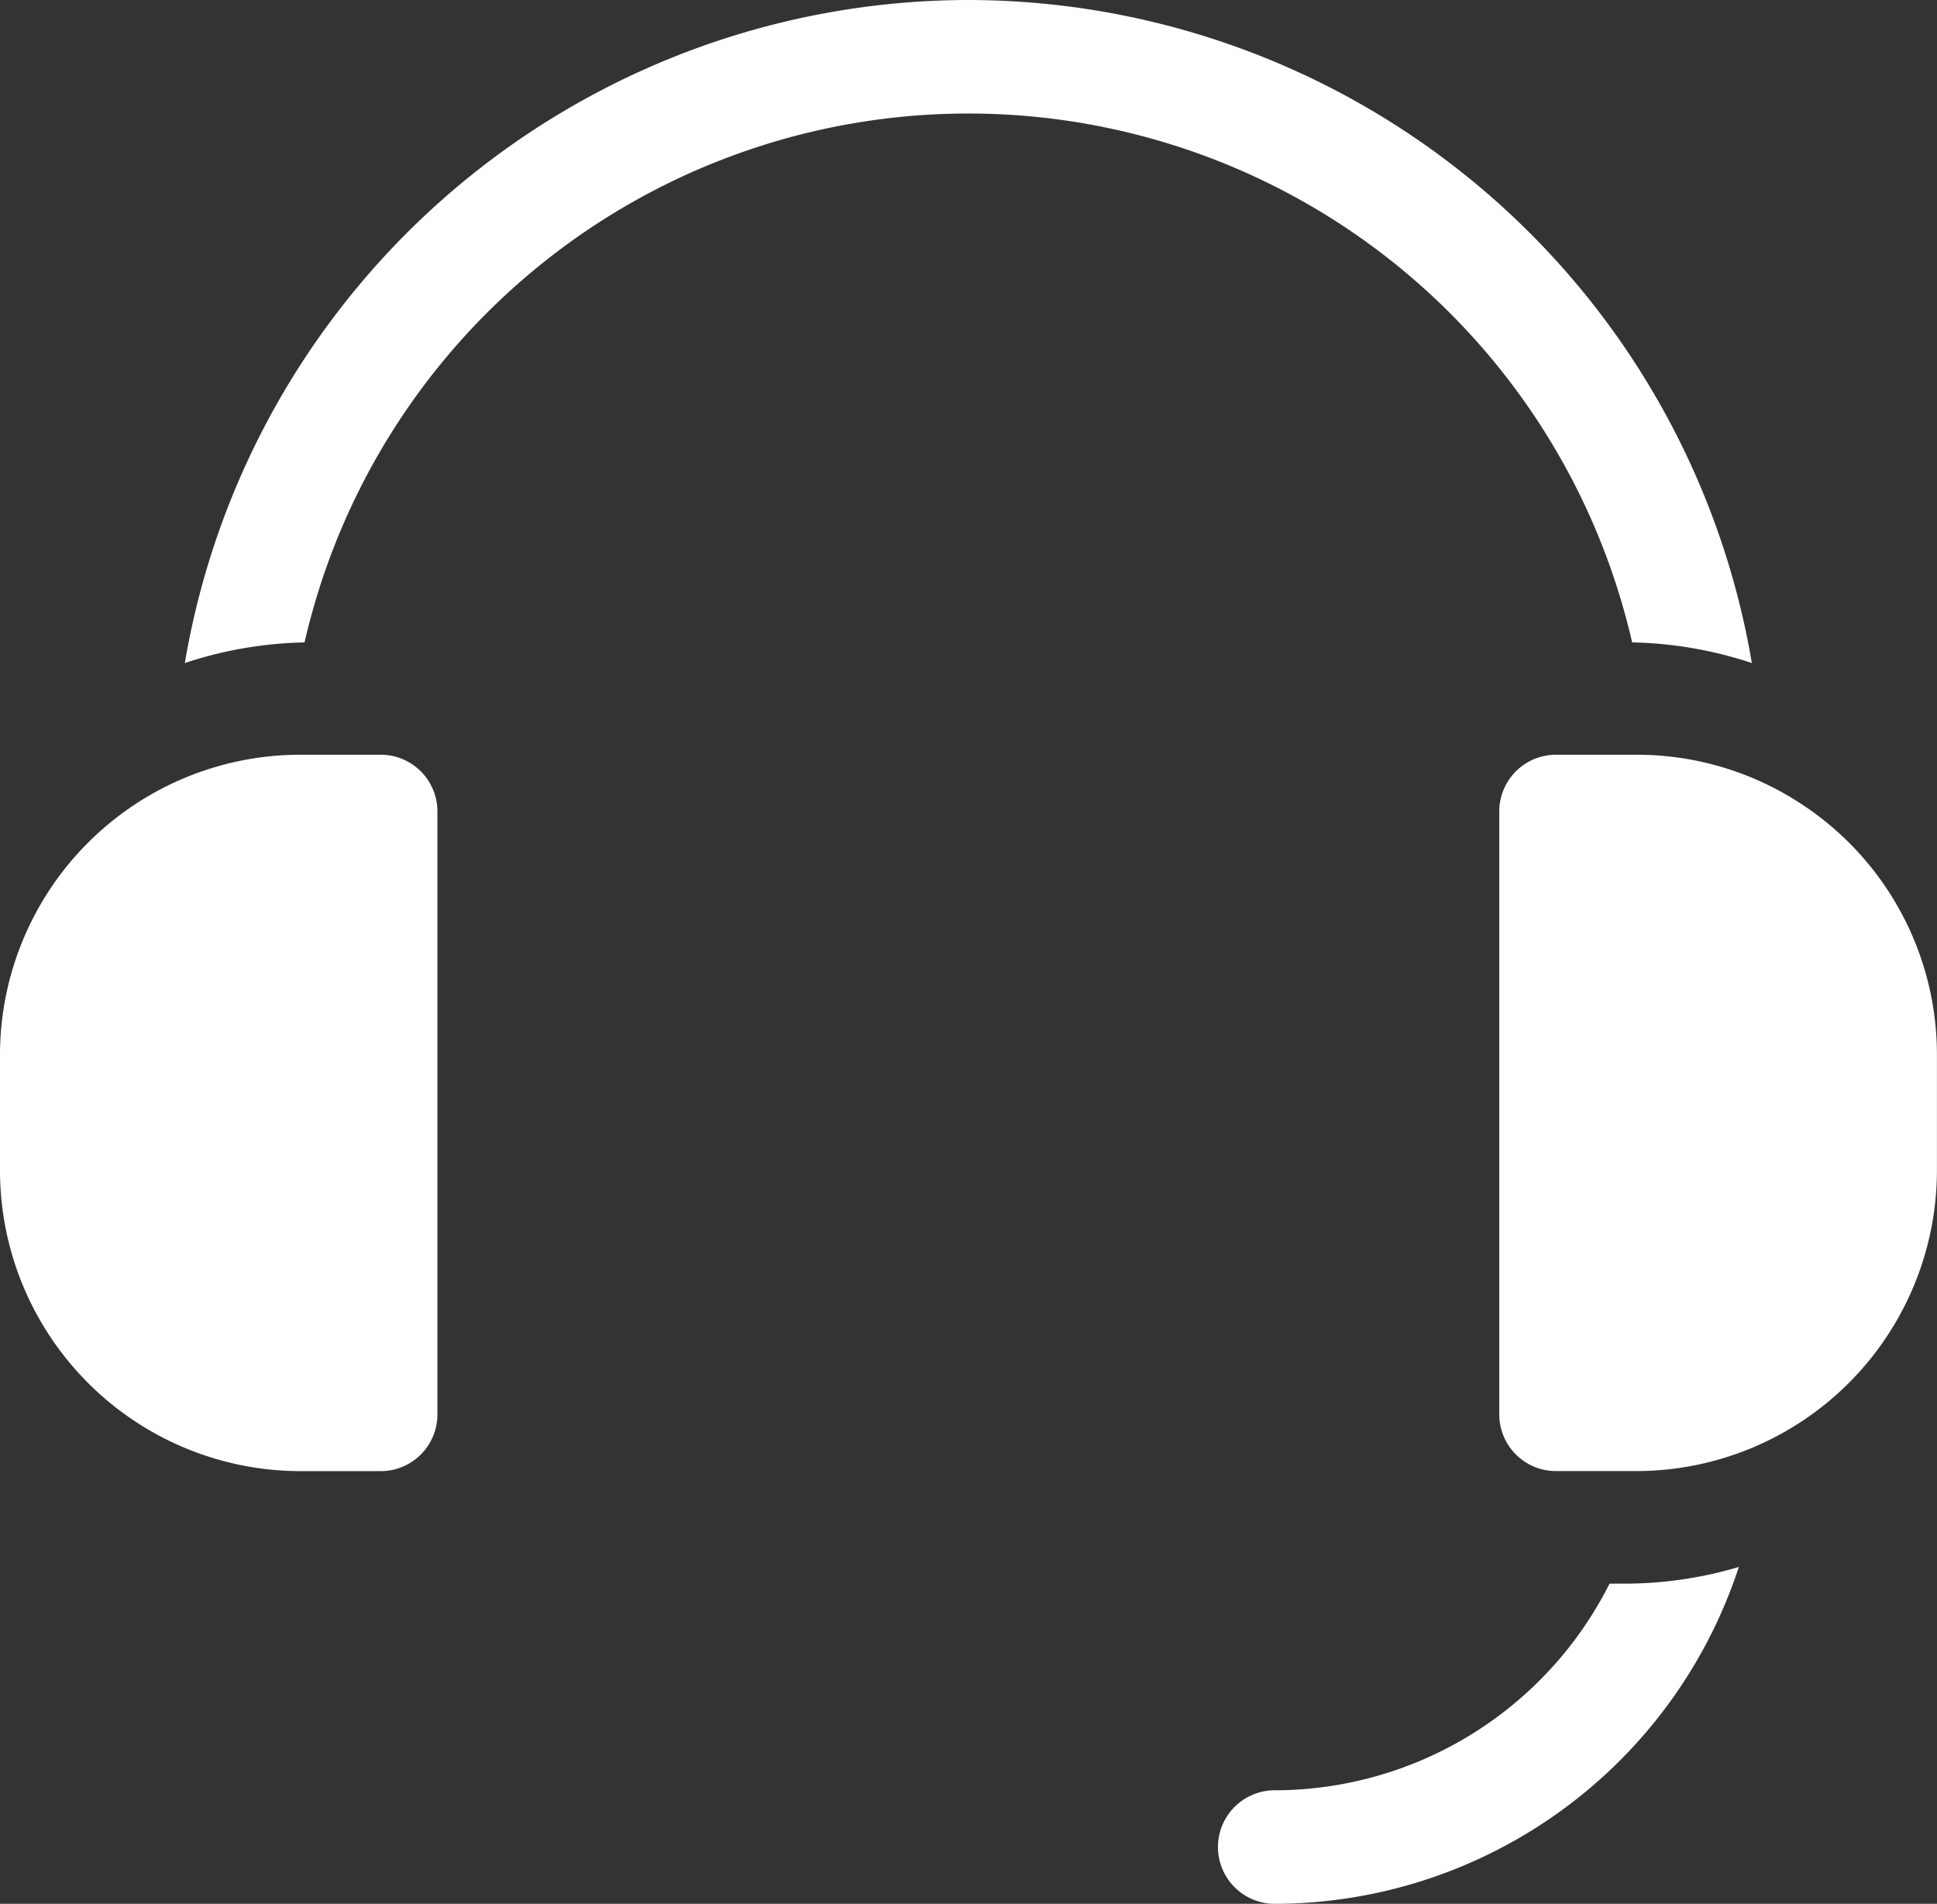
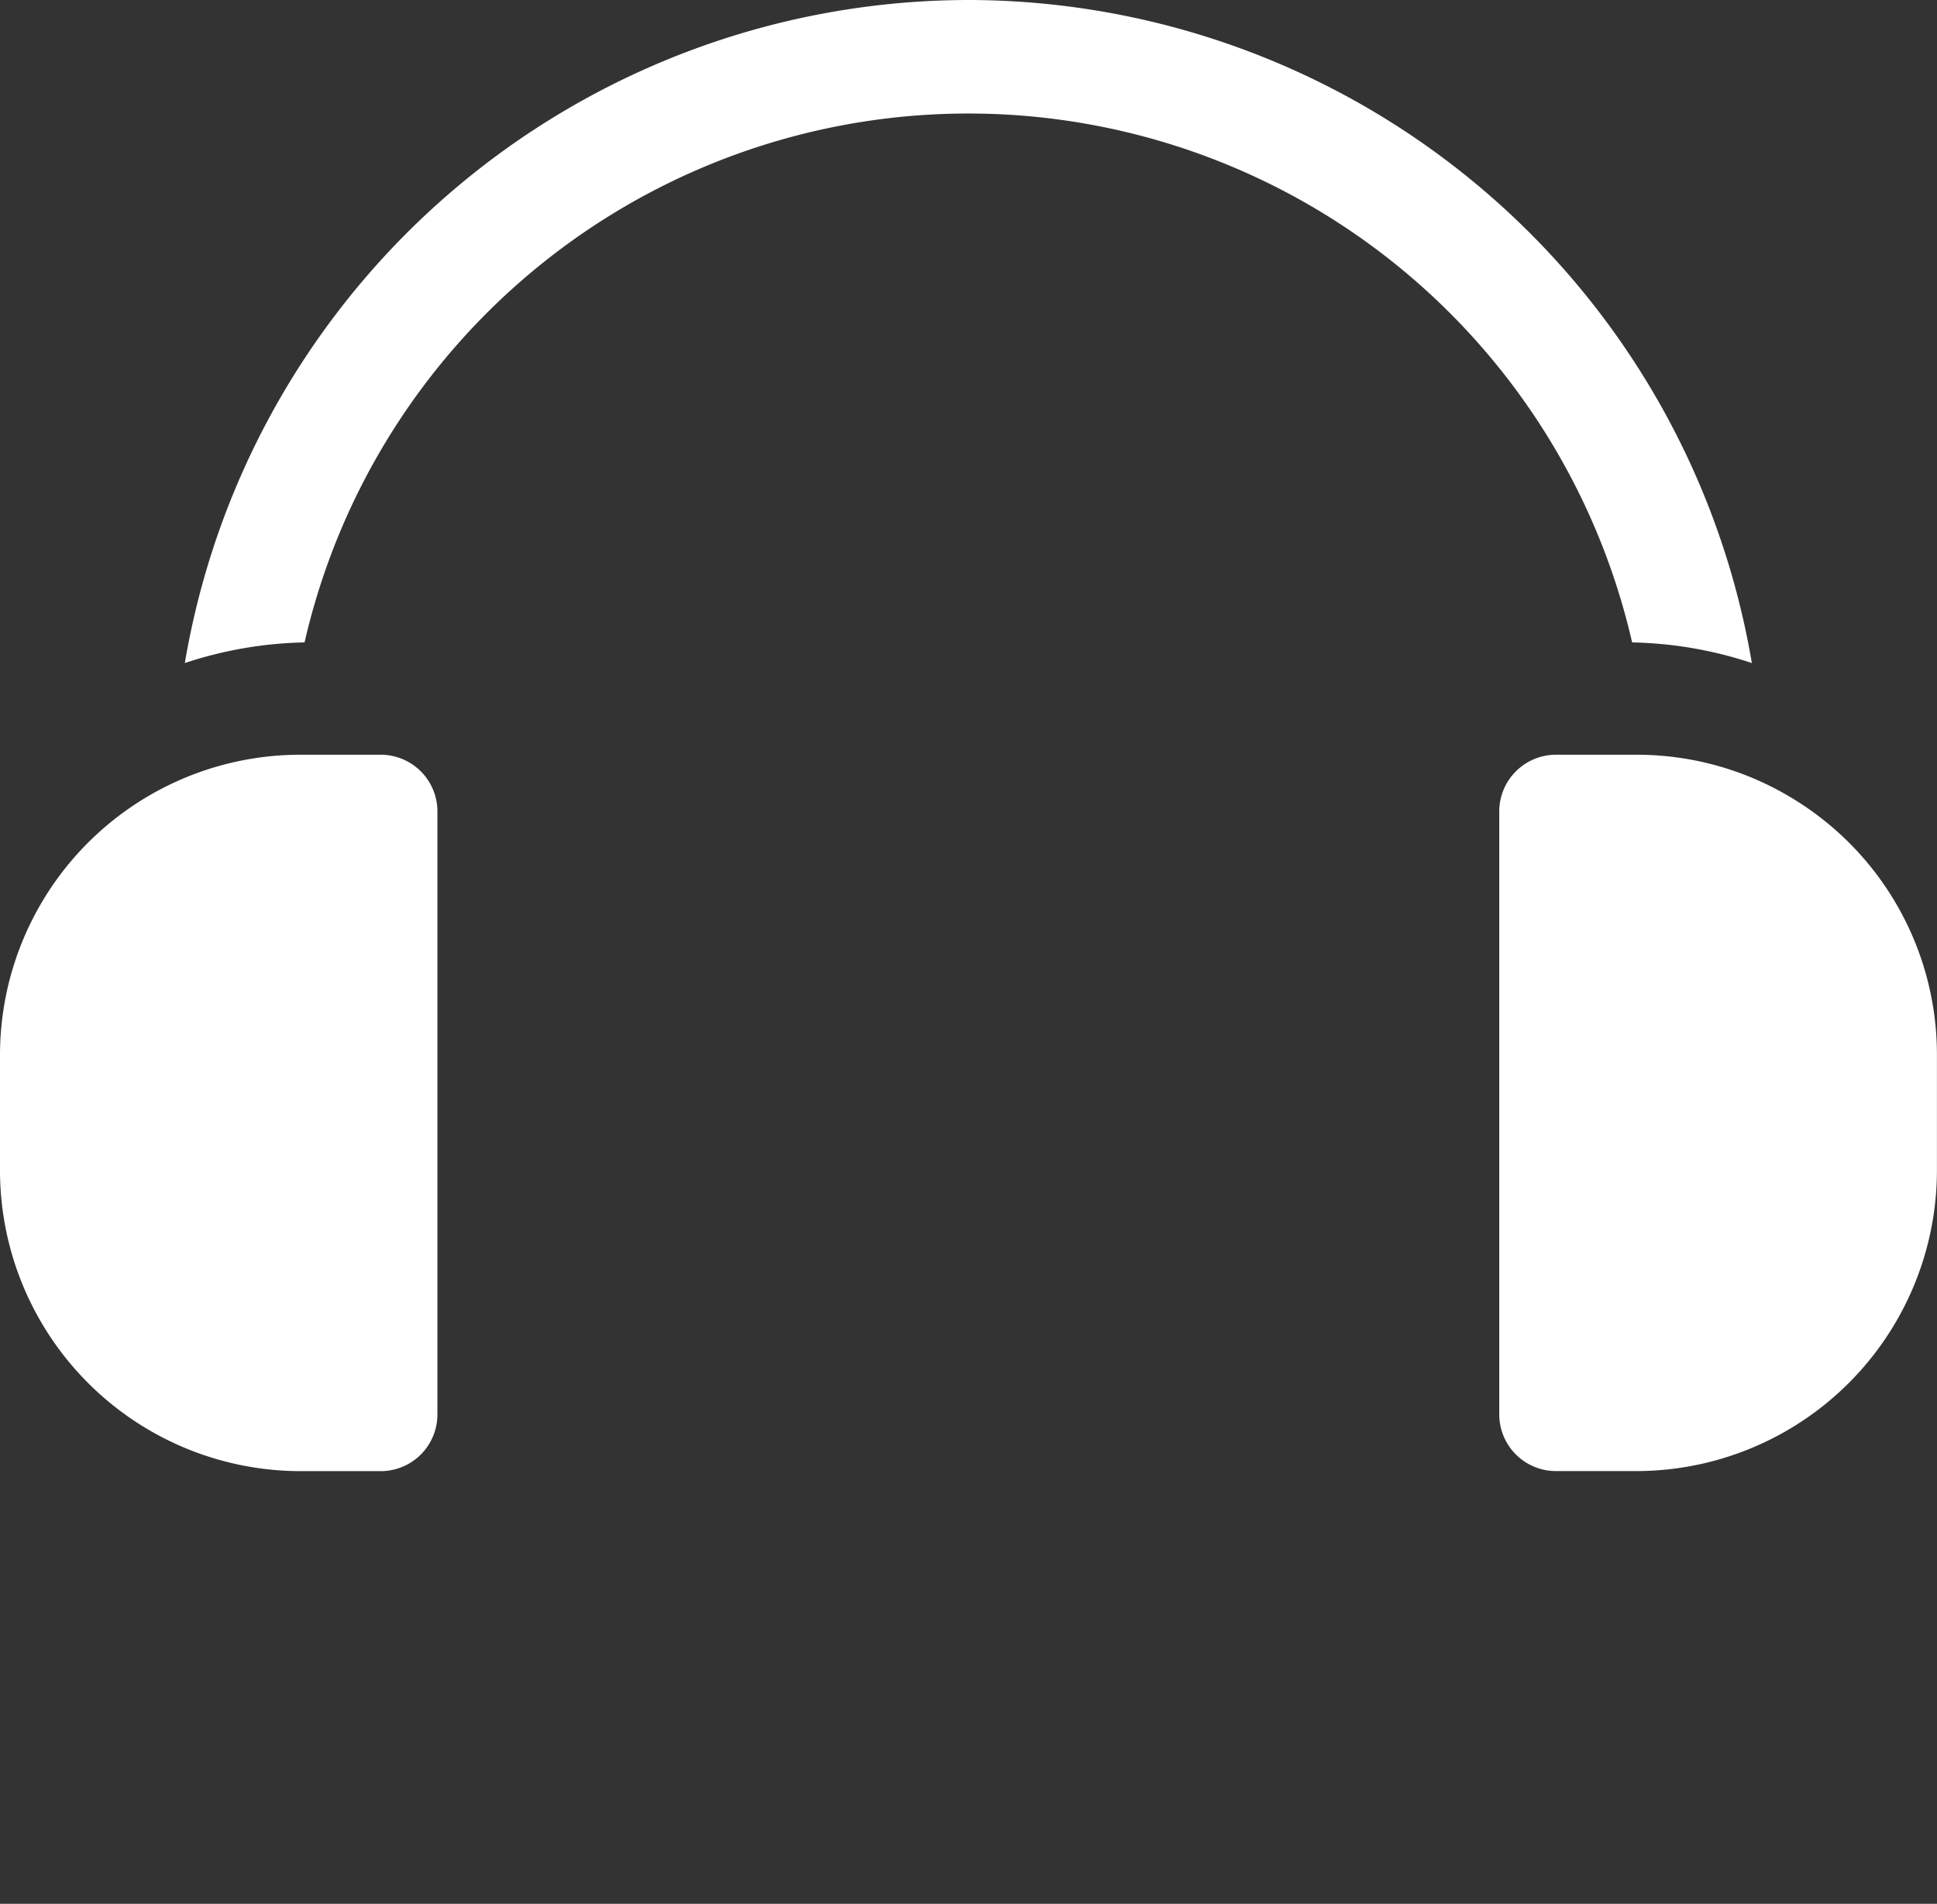
<svg xmlns="http://www.w3.org/2000/svg" width="30.528" height="30" viewBox="0 0 30.528 30">
  <rect x="0" y="0" width="30.528" height="30" fill="#333333" stroke="none" />
  <g id="headset" transform="translate(0 -4.423)">
    <g id="Group_34" data-name="Group 34" transform="translate(23.628 16.316)">
      <g id="Group_33" data-name="Group 33" transform="translate(0 0)">
        <path id="Path_17" data-name="Path 17" d="M401.015,204.636a4.718,4.718,0,0,0-2.561-.752h-1.269a.894.894,0,0,0-.894.894v9.5a.894.894,0,0,0,.894.894h1.269a4.741,4.741,0,0,0,4.735-4.735v-1.819A4.719,4.719,0,0,0,401.015,204.636Z" transform="translate(-396.29 -203.884)" fill="#fff" />
      </g>
    </g>
    <g id="Group_36" data-name="Group 36" transform="translate(19.195 29.115)">
      <g id="Group_35" data-name="Group 35">
-         <path id="Path_18" data-name="Path 18" d="M328.338,418.807h-.225a5.912,5.912,0,0,1-5.277,3.256.894.894,0,1,0,0,1.789,7.708,7.708,0,0,0,7.315-5.308A6.348,6.348,0,0,1,328.338,418.807Z" transform="translate(-321.941 -418.544)" fill="#fff" />
-       </g>
+         </g>
    </g>
    <g id="Group_38" data-name="Group 38" transform="translate(2.916 4.423)">
      <g id="Group_37" data-name="Group 37">
        <path id="Path_19" data-name="Path 19" d="M61.251,4.423A12.54,12.54,0,0,0,48.9,14.871a6.362,6.362,0,0,1,1.887-.325,10.733,10.733,0,0,1,20.923,0,6.362,6.362,0,0,1,1.887.325A12.54,12.54,0,0,0,61.251,4.423Z" transform="translate(-48.903 -4.423)" fill="#fff" />
      </g>
    </g>
    <g id="Group_40" data-name="Group 40" transform="translate(0 16.316)">
      <g id="Group_39" data-name="Group 39" transform="translate(0 0)">
        <path id="Path_20" data-name="Path 20" d="M6,203.884H4.735A4.734,4.734,0,0,0,0,208.619v1.819a4.741,4.741,0,0,0,4.735,4.735H6a.894.894,0,0,0,.894-.894v-9.5A.894.894,0,0,0,6,203.884Z" transform="translate(0 -203.884)" fill="#fff" />
      </g>
    </g>
  </g>
</svg>